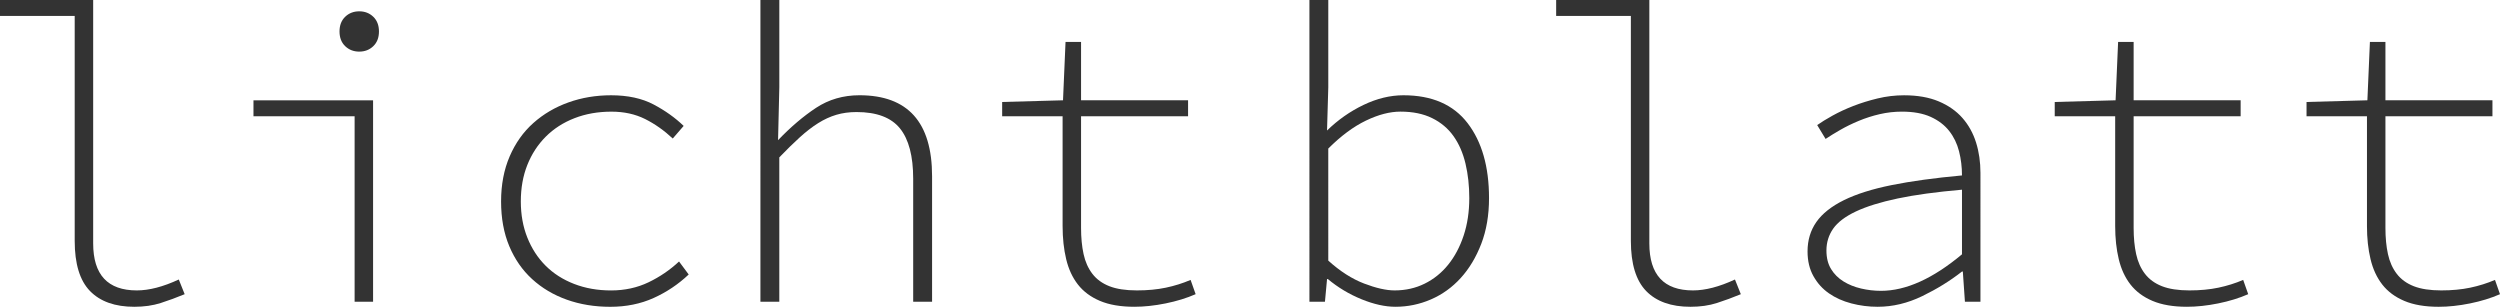
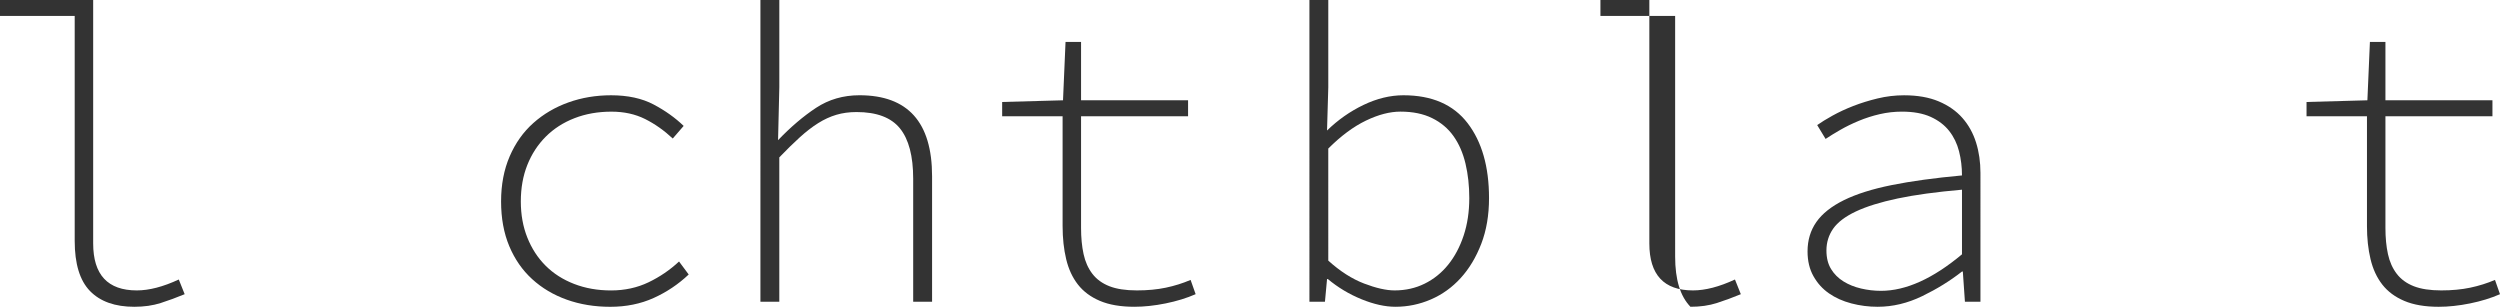
<svg xmlns="http://www.w3.org/2000/svg" version="1.1" id="Ebene_1" x="0px" y="0px" viewBox="0 0 272 33.378" enable-background="new 0 0 272 33.378" xml:space="preserve">
  <g>
    <g>
      <path fill="#333333" d="M0,0h10.137v26.483c0,3.41,1.582,5.114,4.749,5.114    c1.339,0,2.861-0.395,4.566-1.187l0.639,1.598    c-0.883,0.365-1.751,0.685-2.603,0.959c-0.853,0.274-1.811,0.411-2.877,0.411    c-2.1,0-3.706-0.571-4.817-1.712c-1.112-1.142-1.667-2.96-1.667-5.456V1.735H0    V0z" />
-       <path fill="#333333" d="M27.578,10.913h13.013v21.917h-2.009V12.648H27.578V10.913z     M39.085,5.616c-0.609,0-1.119-0.198-1.53-0.594    c-0.411-0.395-0.616-0.928-0.616-1.598c0-0.669,0.205-1.202,0.616-1.598    c0.411-0.395,0.92-0.594,1.53-0.594c0.609,0,1.119,0.198,1.53,0.594    c0.411,0.396,0.616,0.929,0.616,1.598c0,0.67-0.205,1.203-0.616,1.598    C40.204,5.419,39.693,5.616,39.085,5.616z" />
      <path fill="#333333" d="M54.518,21.917c0-1.826,0.312-3.462,0.936-4.908    c0.624-1.445,1.484-2.655,2.58-3.63c1.096-0.974,2.366-1.719,3.813-2.237    c1.445-0.517,2.991-0.776,4.635-0.776c1.826,0,3.371,0.335,4.635,1.005    c1.263,0.67,2.352,1.446,3.265,2.329l-1.187,1.37    c-0.944-0.883-1.948-1.59-3.014-2.123c-1.066-0.532-2.283-0.799-3.653-0.799    c-1.461,0-2.801,0.236-4.018,0.708c-1.218,0.472-2.26,1.142-3.128,2.009    c-0.868,0.868-1.537,1.895-2.009,3.082c-0.472,1.187-0.708,2.511-0.708,3.972    c0,1.431,0.235,2.74,0.708,3.927c0.472,1.187,1.134,2.207,1.986,3.059    c0.852,0.853,1.887,1.515,3.105,1.986c1.217,0.472,2.557,0.708,4.018,0.708    c1.491,0,2.854-0.297,4.087-0.89c1.233-0.594,2.336-1.347,3.31-2.26    l1.05,1.415c-1.127,1.066-2.397,1.918-3.813,2.557    c-1.415,0.639-2.991,0.959-4.726,0.959c-1.705,0-3.28-0.259-4.726-0.776    c-1.446-0.517-2.702-1.263-3.767-2.237c-1.066-0.974-1.895-2.169-2.488-3.584    C54.814,25.364,54.518,23.743,54.518,21.917z" />
      <path fill="#333333" d="M82.735,0h2.055v9.497l-0.137,5.753    c1.37-1.43,2.747-2.603,4.132-3.516c1.385-0.913,2.96-1.37,4.726-1.37    c5.266,0,7.899,2.938,7.899,8.812V32.83h-2.055V19.451    c0-2.466-0.479-4.292-1.438-5.479c-0.959-1.187-2.534-1.781-4.726-1.781    c-0.792,0-1.522,0.099-2.192,0.297c-0.67,0.198-1.332,0.502-1.986,0.913    c-0.655,0.411-1.324,0.929-2.009,1.552c-0.685,0.624-1.423,1.347-2.215,2.169    V32.83h-2.055V0z" />
      <path fill="#333333" d="M115.61,12.648h-6.575V11.095l6.621-0.183l0.274-6.347h1.689v6.347    h11.643v1.735h-11.643v12.146c0,1.066,0.091,2.017,0.274,2.854    c0.183,0.838,0.502,1.552,0.959,2.146c0.457,0.594,1.073,1.043,1.849,1.347    c0.776,0.305,1.773,0.457,2.991,0.457c1.156,0,2.207-0.098,3.151-0.297    c0.943-0.198,1.841-0.479,2.694-0.845l0.548,1.552    c-0.975,0.427-2.063,0.761-3.265,1.005c-1.203,0.243-2.337,0.365-3.402,0.365    c-1.492,0-2.74-0.213-3.744-0.639c-1.005-0.426-1.804-1.02-2.397-1.781    c-0.594-0.761-1.02-1.682-1.278-2.762c-0.259-1.08-0.388-2.275-0.388-3.584    V12.648z" />
    </g>
    <g>
      <path fill="#333333" d="M142.463,0h2.055v9.497l-0.137,4.703    c1.187-1.156,2.511-2.085,3.972-2.785c1.461-0.7,2.907-1.05,4.338-1.05    c3.105,0,5.434,1.012,6.986,3.036c1.552,2.025,2.329,4.742,2.329,8.15    c0,1.857-0.282,3.516-0.845,4.977c-0.564,1.461-1.309,2.702-2.237,3.721    c-0.929,1.02-2.009,1.796-3.242,2.329c-1.233,0.532-2.519,0.799-3.858,0.799    c-1.127,0-2.359-0.274-3.698-0.822c-1.34-0.548-2.557-1.278-3.653-2.192h-0.091    l-0.228,2.466h-1.689V0z M144.518,28.355c1.278,1.157,2.572,1.986,3.881,2.488    c1.308,0.502,2.42,0.753,3.333,0.753c1.187,0,2.275-0.243,3.265-0.731    c0.989-0.487,1.841-1.171,2.557-2.055c0.715-0.883,1.279-1.941,1.689-3.173    c0.411-1.233,0.616-2.595,0.616-4.087c0-1.339-0.137-2.587-0.411-3.744    c-0.274-1.156-0.708-2.153-1.301-2.991c-0.594-0.837-1.37-1.491-2.329-1.963    c-0.959-0.472-2.108-0.708-3.447-0.708c-1.157,0-2.413,0.327-3.767,0.982    c-1.355,0.655-2.717,1.667-4.087,3.036V28.355z" />
-       <path fill="#333333" d="M169.311,0h10.137v26.483c0,3.41,1.582,5.114,4.749,5.114    c1.339,0,2.861-0.395,4.566-1.187l0.639,1.598    c-0.883,0.365-1.751,0.685-2.603,0.959c-0.853,0.274-1.811,0.411-2.877,0.411    c-2.1,0-3.706-0.571-4.817-1.712c-1.112-1.142-1.667-2.96-1.667-5.456V1.735    h-8.128V0z" />
+       <path fill="#333333" d="M169.311,0h10.137v26.483c0,3.41,1.582,5.114,4.749,5.114    c1.339,0,2.861-0.395,4.566-1.187l0.639,1.598    c-0.883,0.365-1.751,0.685-2.603,0.959c-0.853,0.274-1.811,0.411-2.877,0.411    c-1.112-1.142-1.667-2.96-1.667-5.456V1.735    h-8.128V0z" />
      <path fill="#333333" d="M196.661,27.351c0-1.217,0.32-2.283,0.959-3.196    c0.639-0.913,1.636-1.704,2.991-2.374c1.354-0.669,3.089-1.217,5.205-1.644    c2.115-0.426,4.664-0.776,7.648-1.05c0-0.913-0.107-1.788-0.32-2.625    c-0.213-0.837-0.571-1.575-1.073-2.215c-0.502-0.639-1.172-1.149-2.009-1.53    c-0.838-0.38-1.88-0.571-3.128-0.571c-0.822,0-1.629,0.091-2.42,0.274    c-0.792,0.183-1.552,0.427-2.283,0.731c-0.731,0.305-1.4,0.632-2.009,0.982    c-0.609,0.35-1.142,0.678-1.598,0.982l-0.913-1.507    c0.426-0.304,0.982-0.646,1.667-1.027c0.685-0.38,1.438-0.731,2.26-1.05    c0.822-0.32,1.704-0.594,2.648-0.822c0.943-0.228,1.902-0.342,2.877-0.342    c1.461,0,2.717,0.221,3.767,0.662c1.05,0.442,1.91,1.043,2.58,1.804    c0.669,0.761,1.164,1.652,1.484,2.671c0.32,1.02,0.479,2.123,0.479,3.31    V32.83h-1.689l-0.228-3.288h-0.091c-1.278,1.005-2.717,1.895-4.315,2.671    c-1.598,0.776-3.219,1.164-4.863,1.164c-0.975,0-1.926-0.122-2.854-0.365    c-0.929-0.243-1.743-0.609-2.443-1.096c-0.701-0.487-1.264-1.111-1.689-1.872    C196.874,29.284,196.661,28.386,196.661,27.351z M198.716,27.259    c0,0.792,0.167,1.461,0.502,2.009c0.335,0.548,0.783,0.997,1.347,1.347    c0.563,0.35,1.202,0.609,1.918,0.776c0.715,0.168,1.438,0.251,2.169,0.251    c2.709,0,5.646-1.324,8.812-3.972V20.638c-2.801,0.244-5.137,0.564-7.009,0.959    c-1.872,0.396-3.387,0.868-4.543,1.415c-1.157,0.548-1.979,1.172-2.466,1.872    C198.959,25.585,198.716,26.377,198.716,27.259z" />
-       <path fill="#333333" d="M230.13,12.648h-6.575V11.095l6.621-0.183l0.274-6.347h1.689v6.347    h11.643v1.735h-11.643v12.146c0,1.066,0.091,2.017,0.274,2.854    c0.183,0.838,0.502,1.552,0.959,2.146c0.457,0.594,1.073,1.043,1.849,1.347    c0.776,0.305,1.773,0.457,2.991,0.457c1.156,0,2.207-0.098,3.151-0.297    c0.943-0.198,1.841-0.479,2.694-0.845l0.548,1.552    c-0.975,0.427-2.063,0.761-3.265,1.005c-1.203,0.243-2.337,0.365-3.402,0.365    c-1.492,0-2.74-0.213-3.744-0.639c-1.005-0.426-1.804-1.02-2.397-1.781    c-0.594-0.761-1.02-1.682-1.278-2.762c-0.259-1.08-0.388-2.275-0.388-3.584    V12.648z" />
      <path fill="#333333" d="M257.526,12.648h-6.575V11.095l6.621-0.183l0.274-6.347h1.689v6.347    h11.643v1.735h-11.643v12.146c0,1.066,0.091,2.017,0.274,2.854    c0.183,0.838,0.502,1.552,0.959,2.146c0.457,0.594,1.073,1.043,1.849,1.347    c0.776,0.305,1.773,0.457,2.991,0.457c1.156,0,2.207-0.098,3.151-0.297    c0.943-0.198,1.841-0.479,2.694-0.845L272,32.008    c-0.975,0.427-2.063,0.761-3.265,1.005c-1.203,0.243-2.337,0.365-3.402,0.365    c-1.492,0-2.74-0.213-3.744-0.639c-1.005-0.426-1.804-1.02-2.397-1.781    c-0.594-0.761-1.02-1.682-1.278-2.762c-0.259-1.08-0.388-2.275-0.388-3.584    V12.648z" />
    </g>
  </g>
</svg>